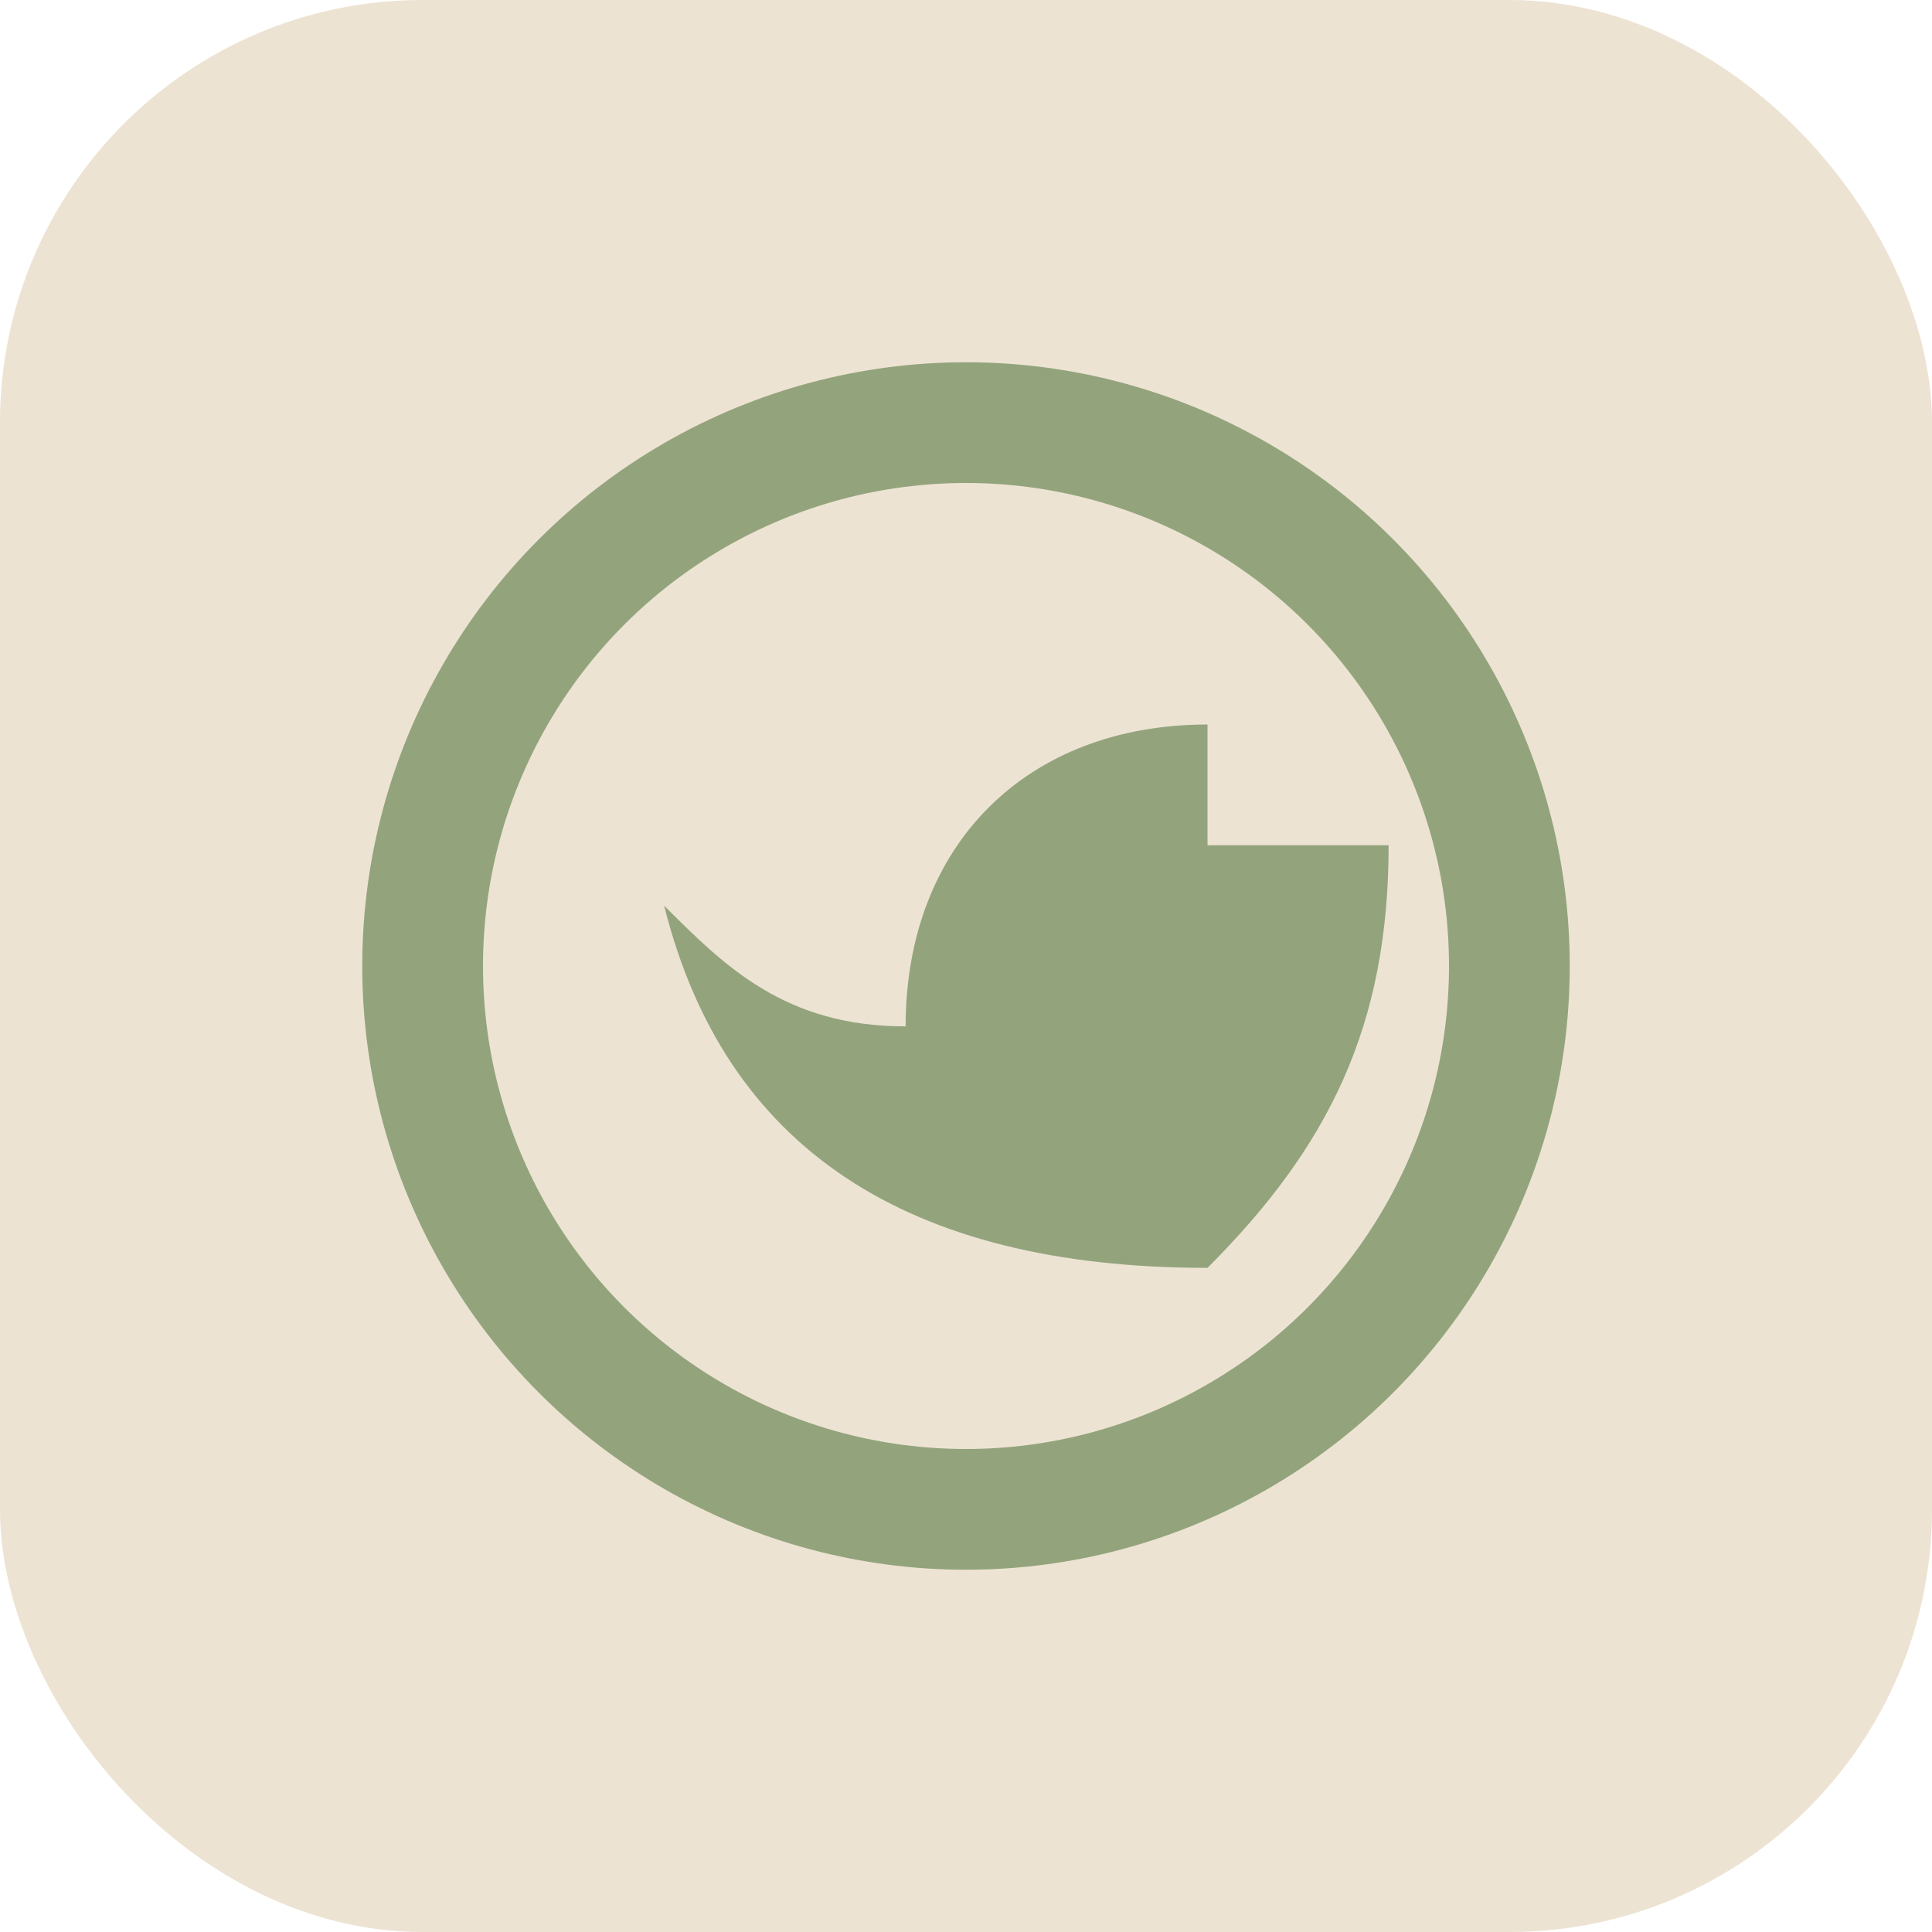
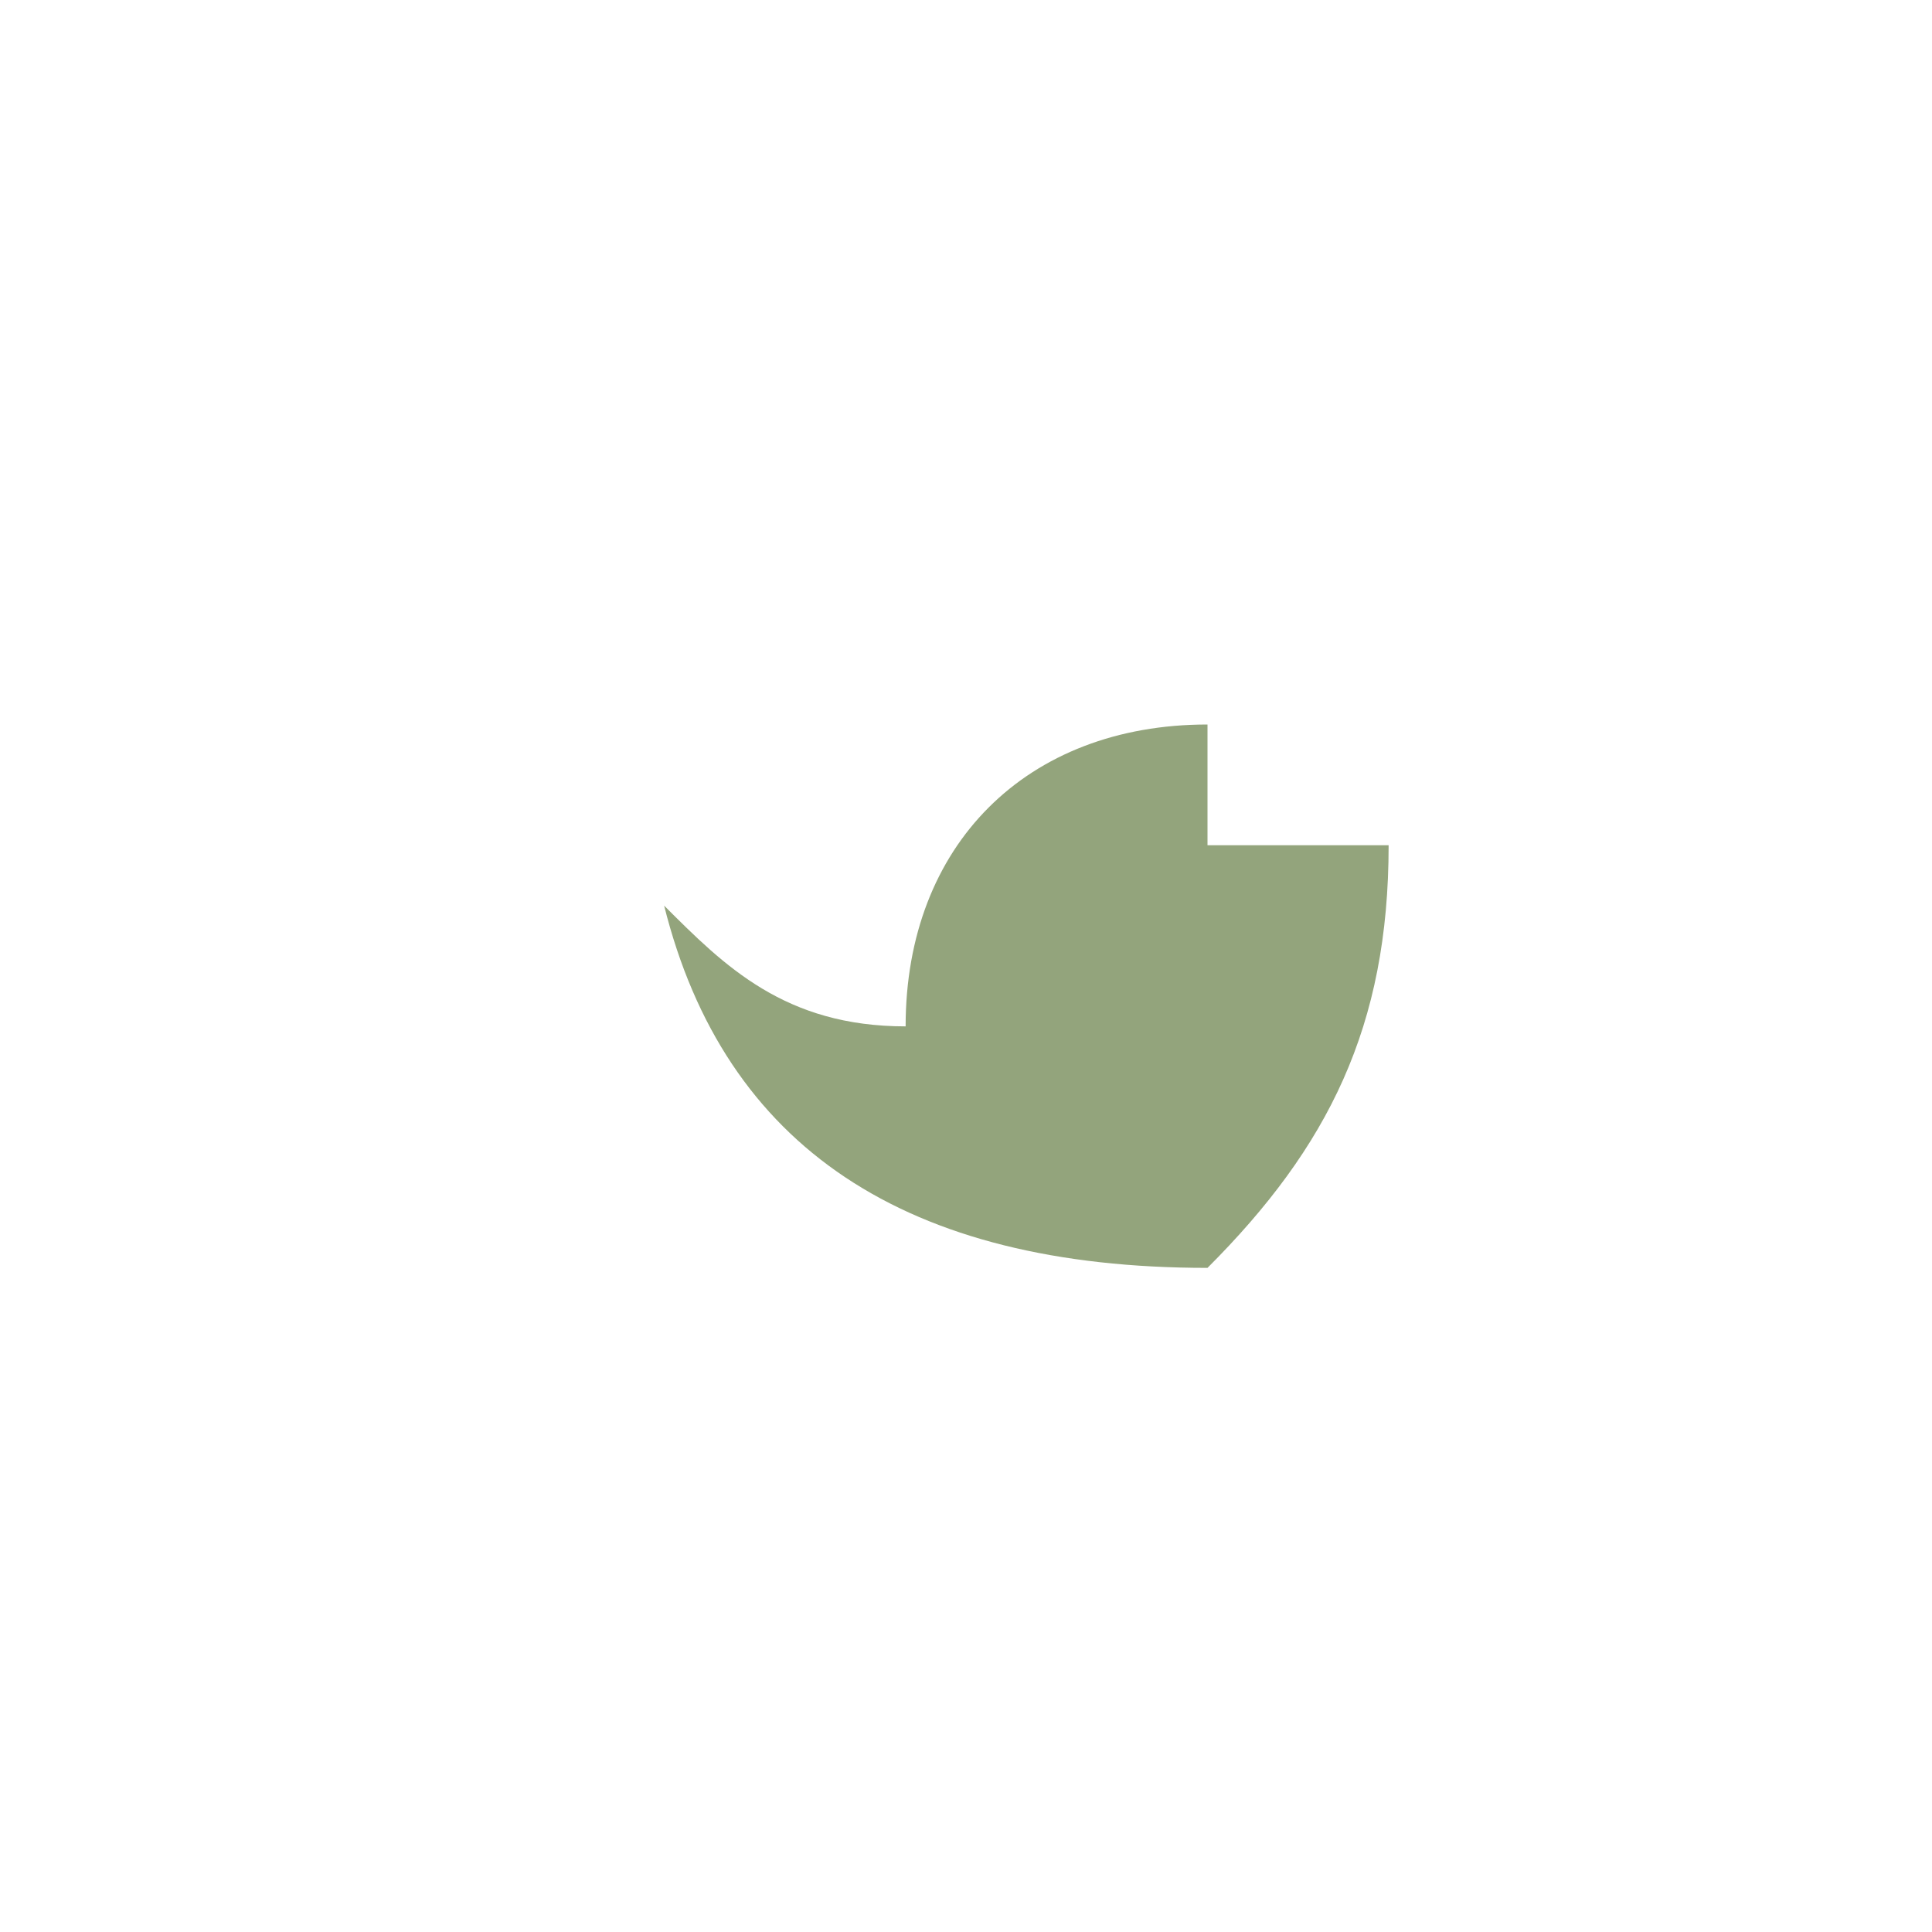
<svg xmlns="http://www.w3.org/2000/svg" width="64" height="64" viewBox="0 0 64 64" fill="none" role="img" aria-labelledby="title desc">
  <title id="title">KeinRest Nullhaus — favicon</title>
  <desc id="desc">Beige rounded square with a green ring and a leaf-like shape.</desc>
-   <rect width="64" height="64" rx="14" fill="#EDE3D3" />
-   <circle cx="32" cy="32" r="18" fill="none" stroke="#93A47C" stroke-width="4" vector-effect="non-scaling-stroke" />
  <path d="M40 24c-6 0-10 4-10 10-4 0-6-2-8-4 2 8 8 12 18 12 4-4 6-8 6-14-2 0-4 0-6 0z" fill="#93A47C" />
</svg>